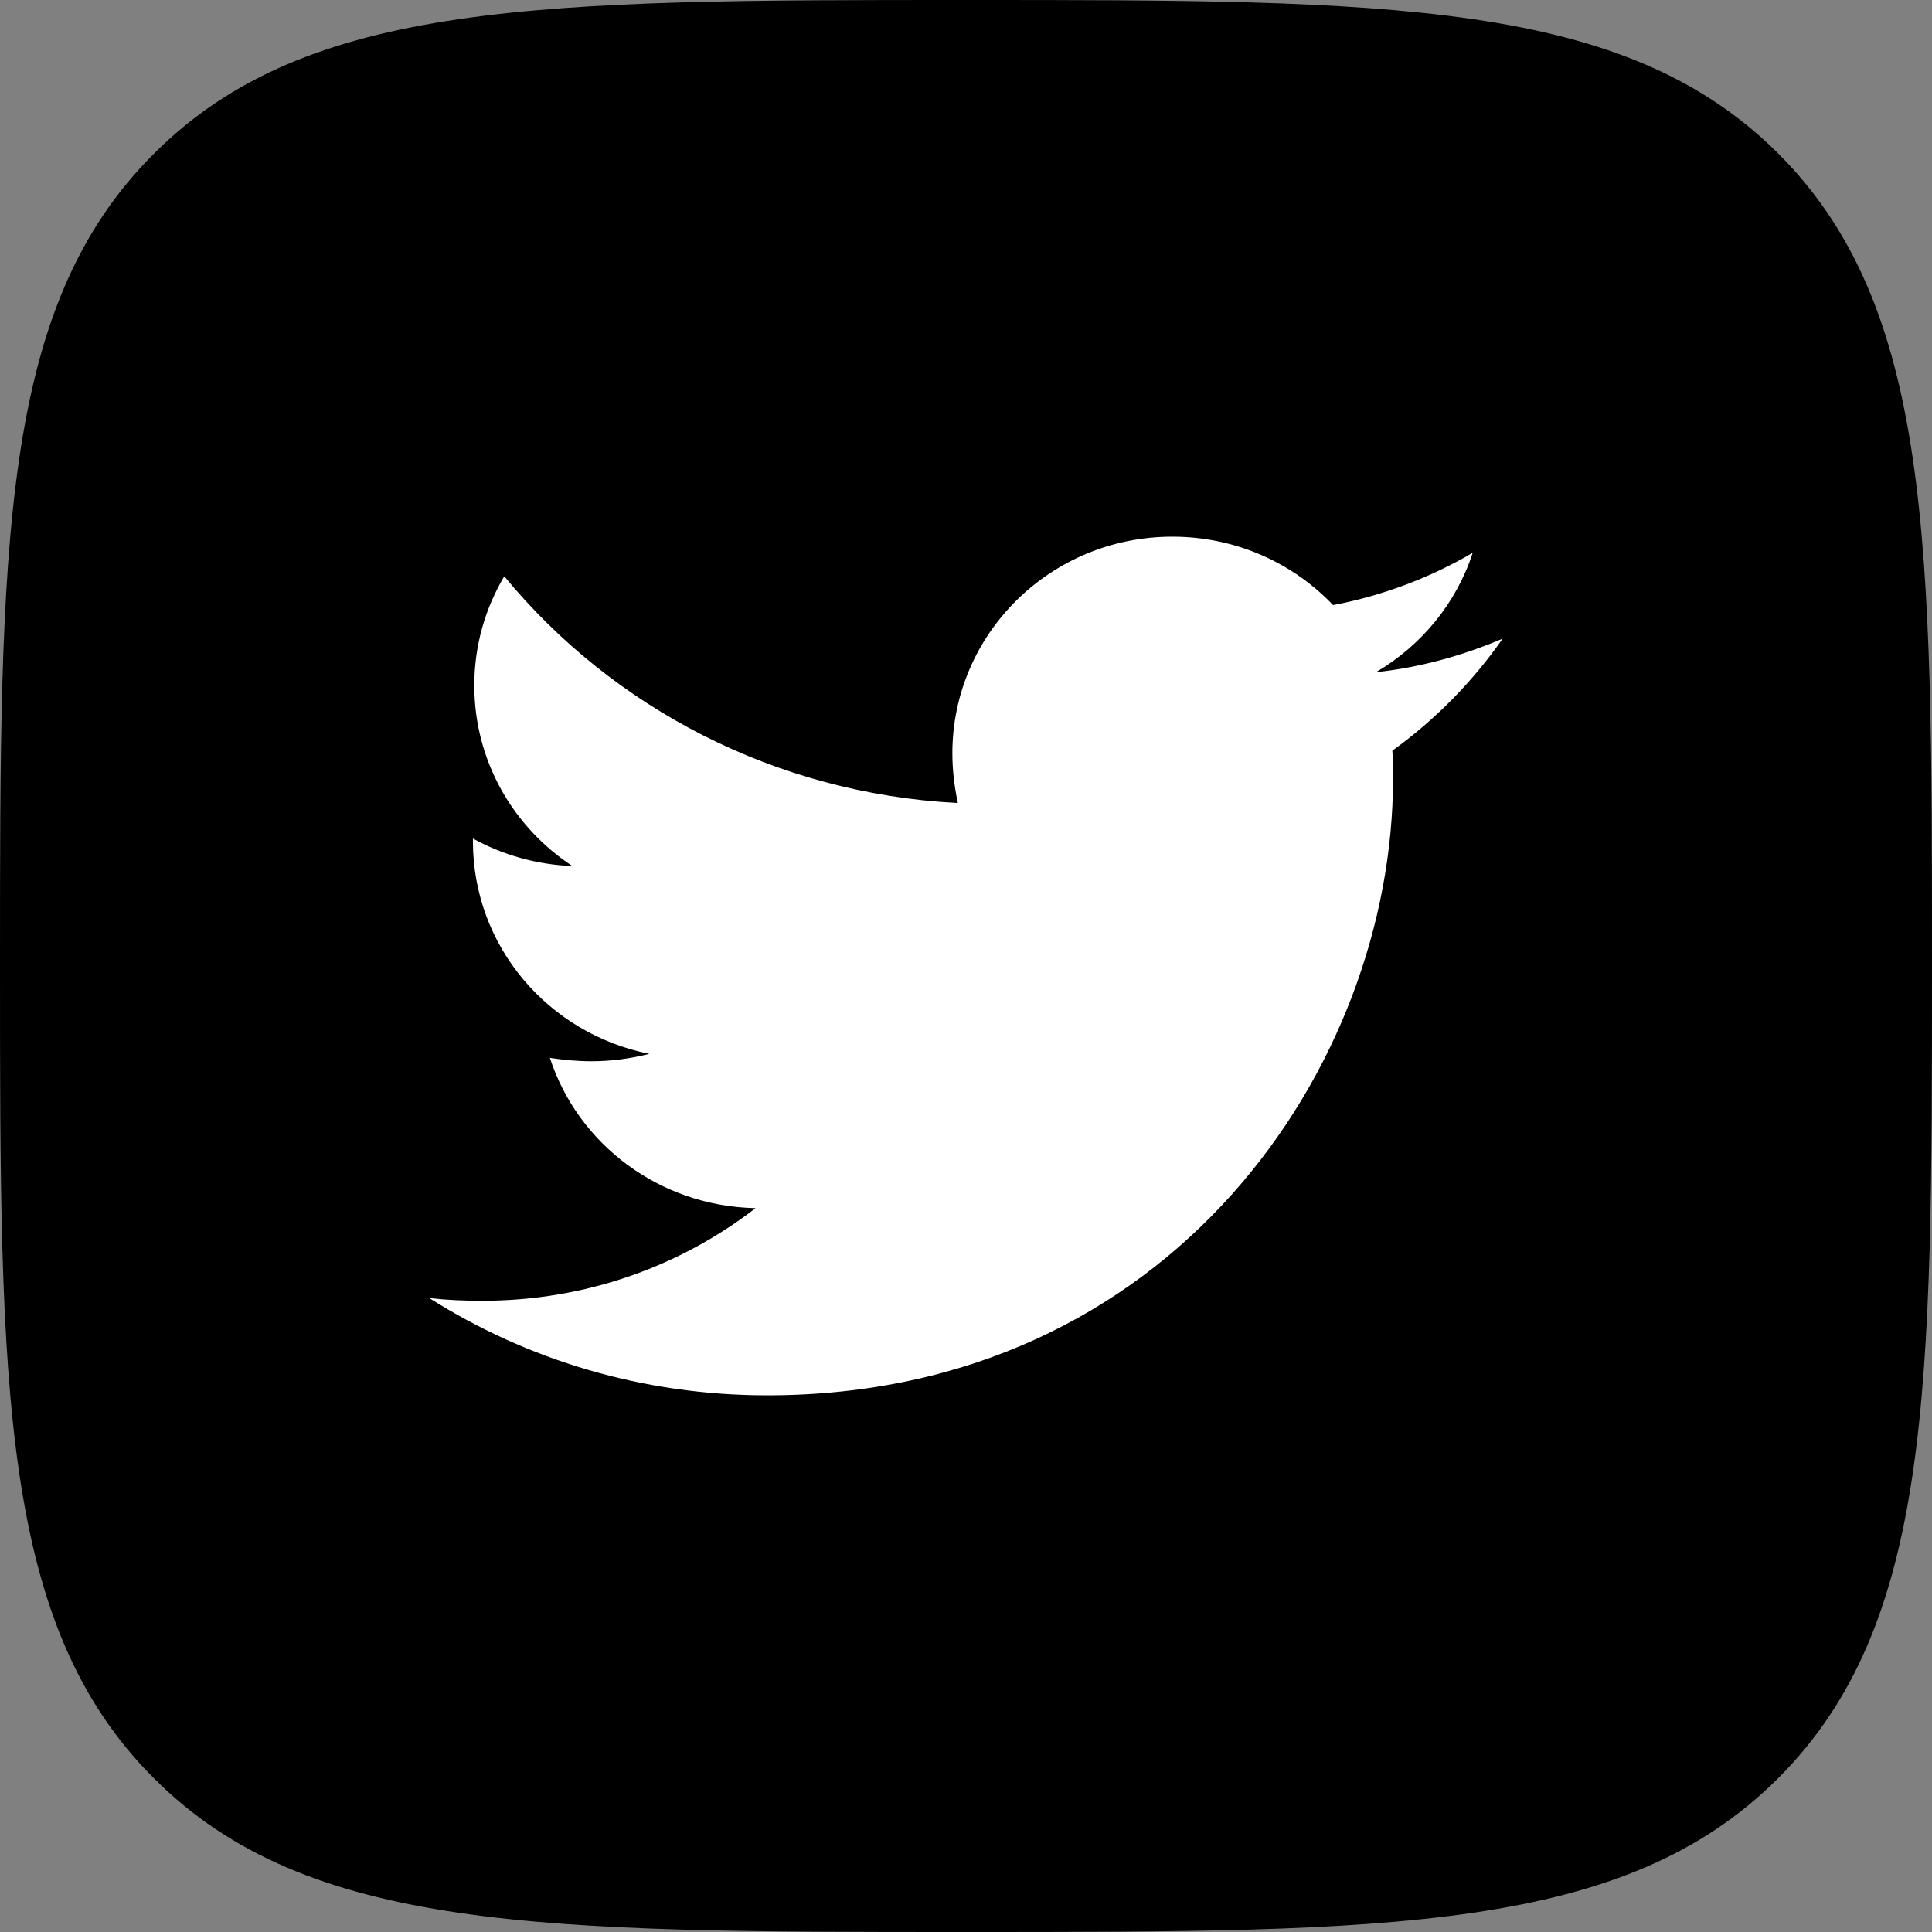
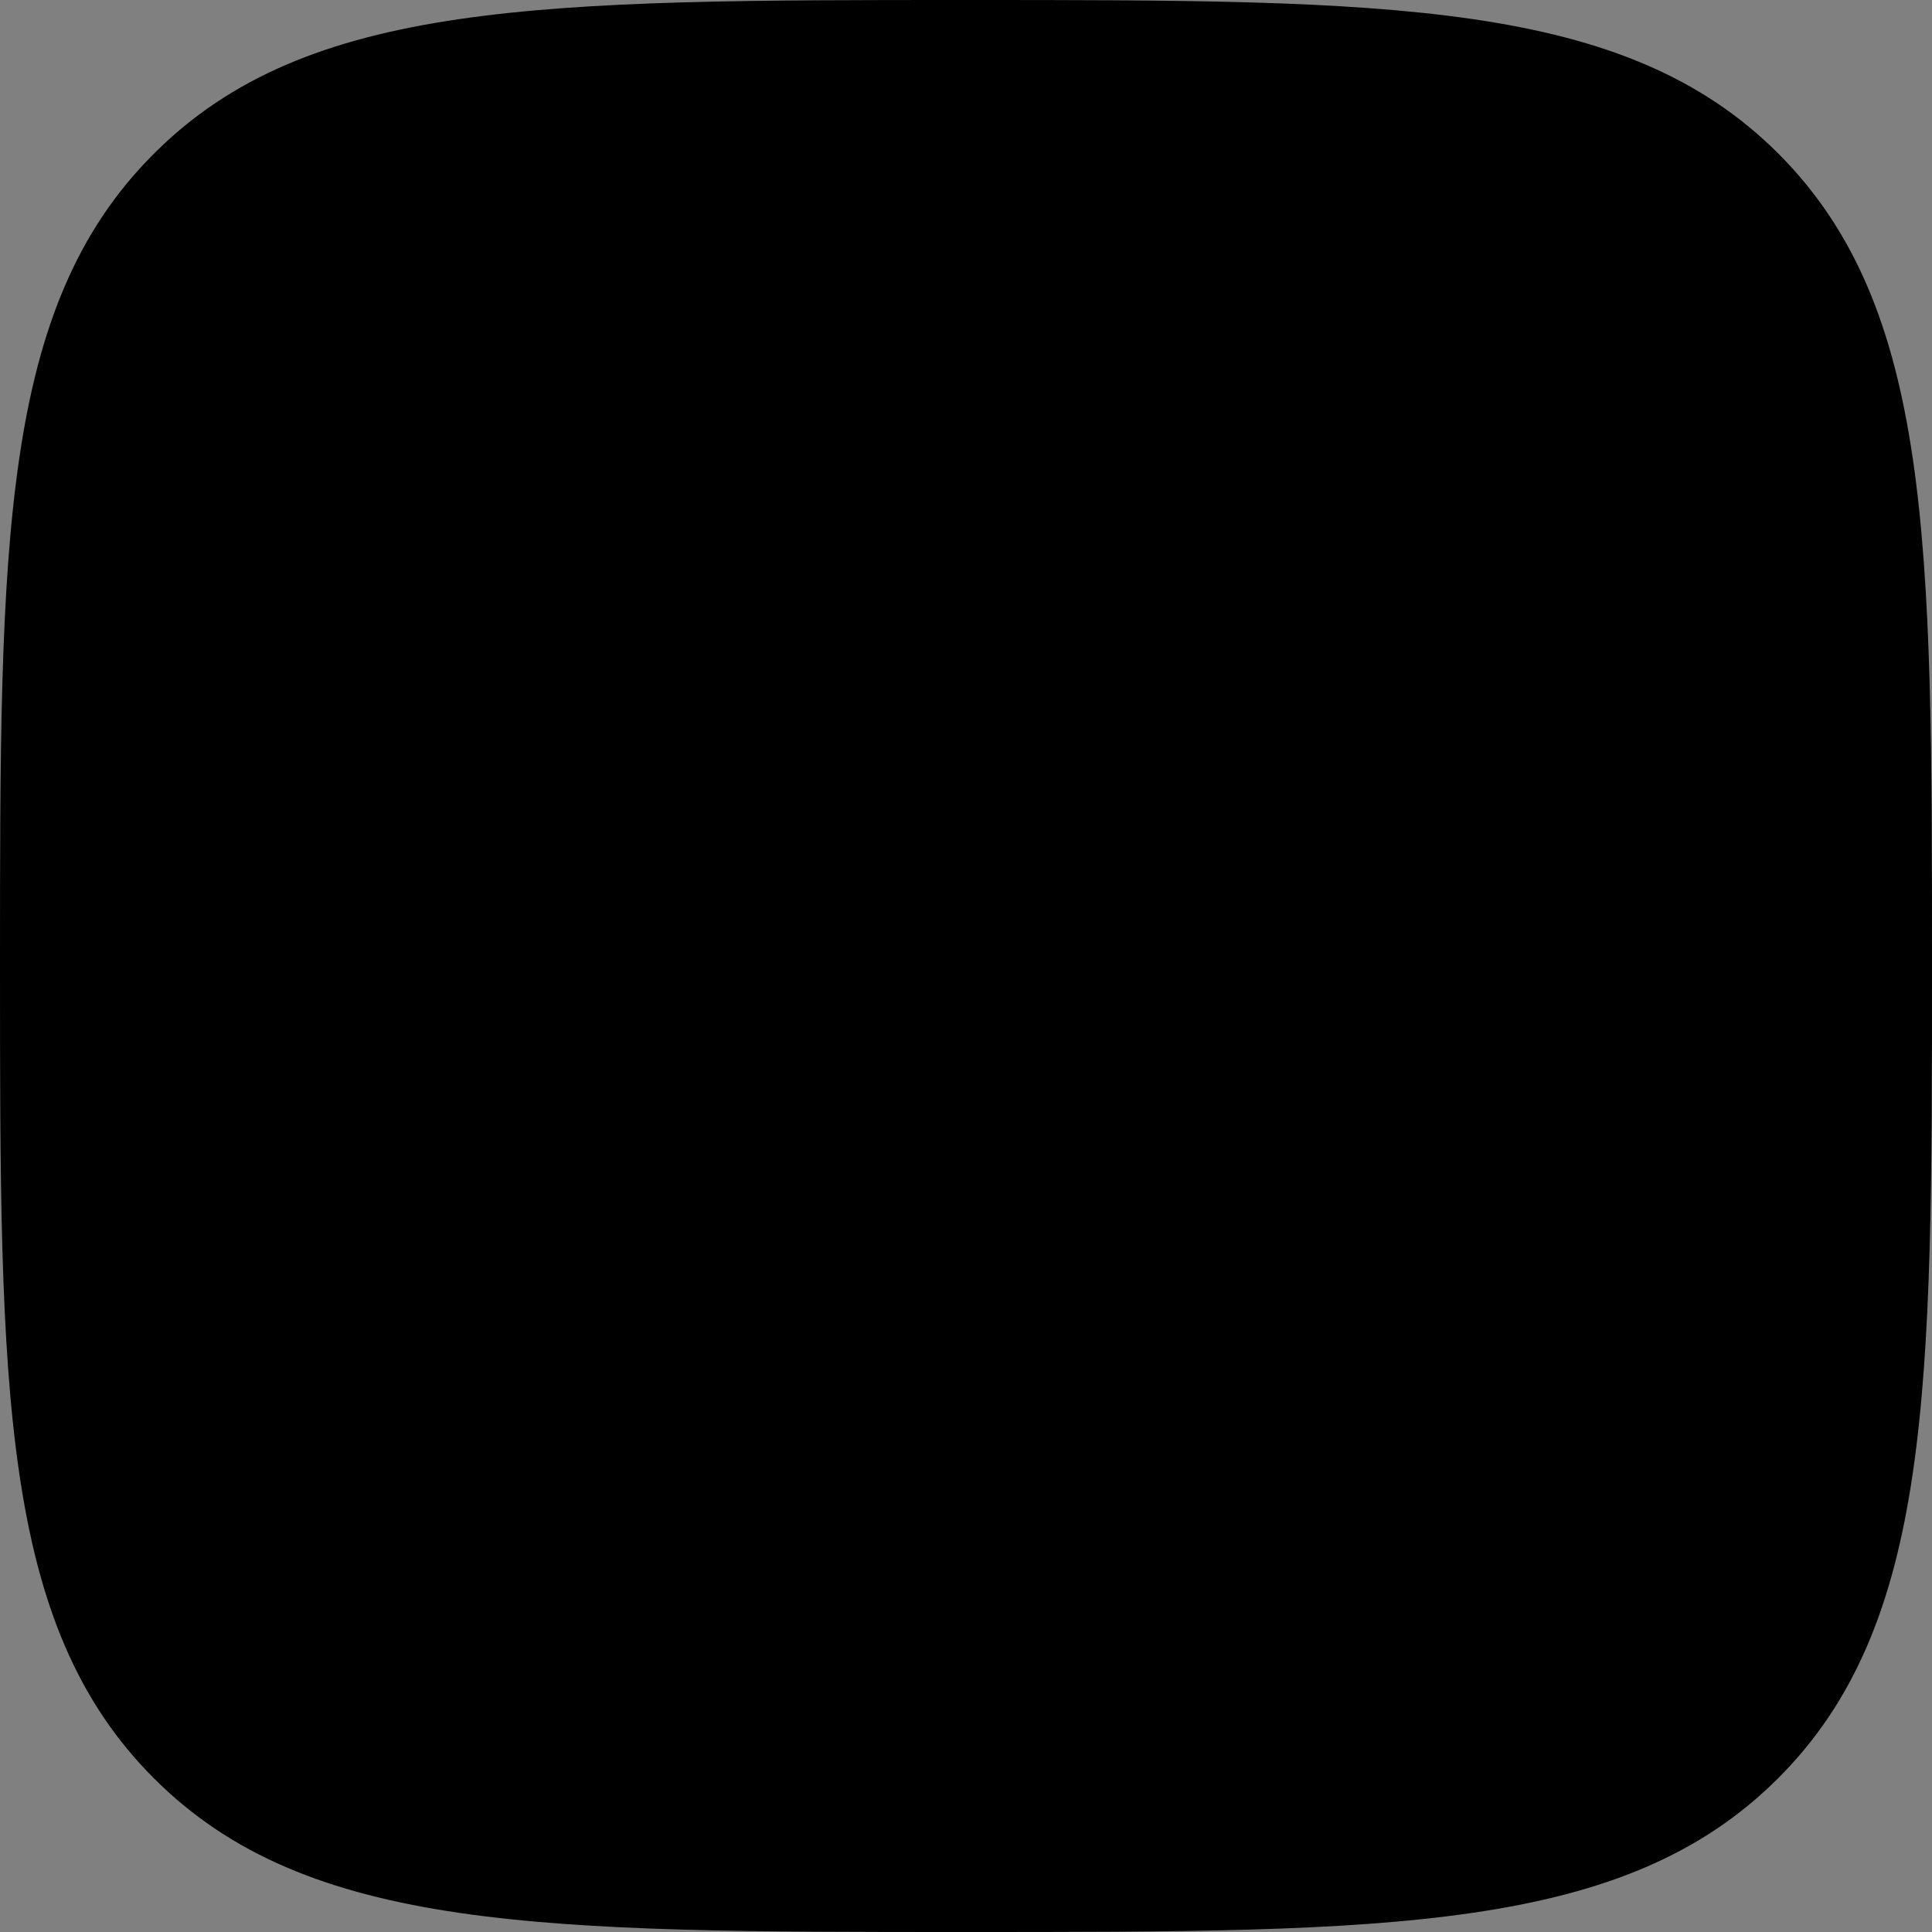
<svg xmlns="http://www.w3.org/2000/svg" width="36" height="36" viewBox="0 0 36 36" fill="none">
  <rect x="0" y="0" width="36" height="36" fill="#808080" stroke="none" />
  <path d="M17.997 36C25.882 36 30.269 36 33.134 33.134C36 30.269 36 25.889 36 17.997C36 10.105 36 5.725 33.134 2.859C30.269 0 25.889 0 17.997 0C10.105 0 5.725 0 2.866 2.866C0 5.725 0 10.111 0 17.997C0 25.882 0 30.269 2.866 33.134C5.725 36 10.111 36 17.997 36Z" fill="black" />
-   <path d="M25.944 13.988C25.957 14.162 25.957 14.338 25.957 14.512C25.957 19.85 21.833 26 14.294 26C11.972 26 9.815 25.337 8 24.188C8.33 24.225 8.647 24.238 8.99 24.238C10.906 24.238 12.67 23.6 14.079 22.512C12.277 22.475 10.767 21.312 10.246 19.712C10.5 19.75 10.754 19.775 11.02 19.775C11.388 19.775 11.756 19.725 12.099 19.637C10.221 19.262 8.812 17.637 8.812 15.675V15.625C9.358 15.925 9.992 16.113 10.665 16.137C9.561 15.412 8.838 14.175 8.838 12.775C8.838 12.025 9.041 11.338 9.396 10.738C11.414 13.188 14.447 14.787 17.848 14.963C17.784 14.662 17.746 14.35 17.746 14.037C17.746 11.812 19.574 10 21.845 10C23.025 10 24.091 10.488 24.84 11.275C25.767 11.1 26.655 10.762 27.442 10.3C27.137 11.238 26.49 12.025 25.64 12.525C26.465 12.438 27.264 12.213 28 11.9C27.442 12.7 26.744 13.412 25.944 13.988Z" fill="white" />
</svg>